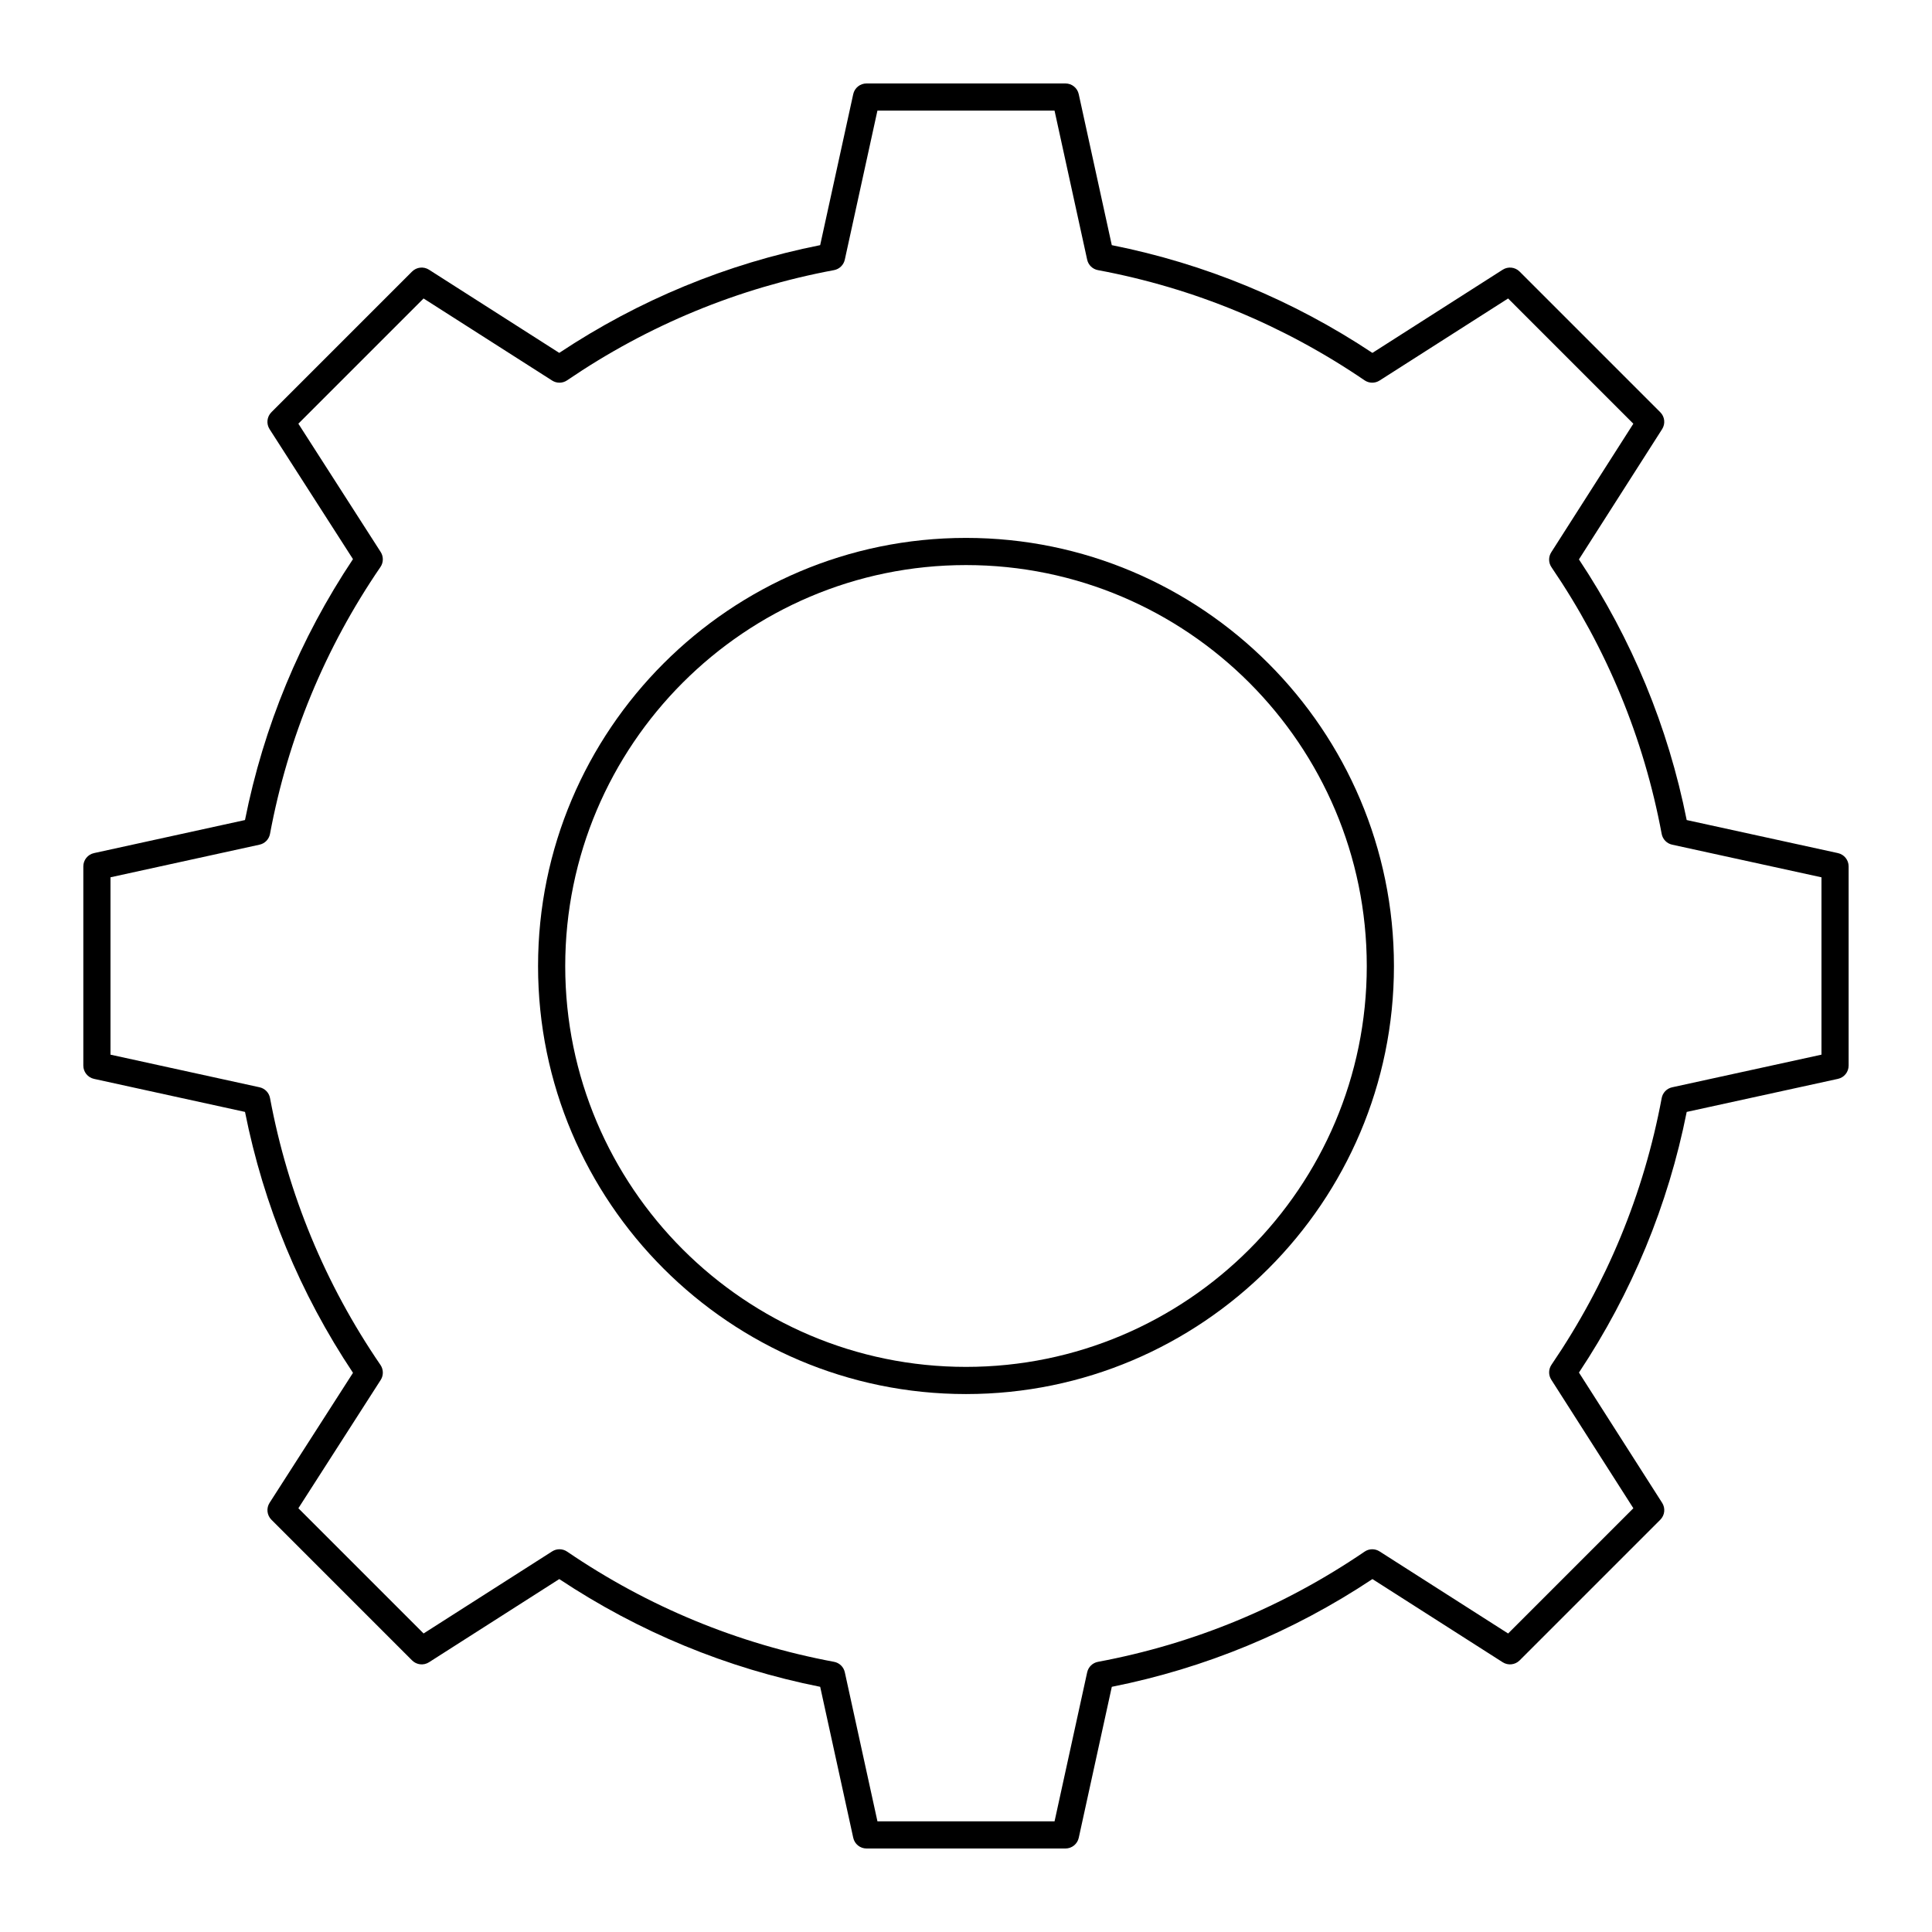
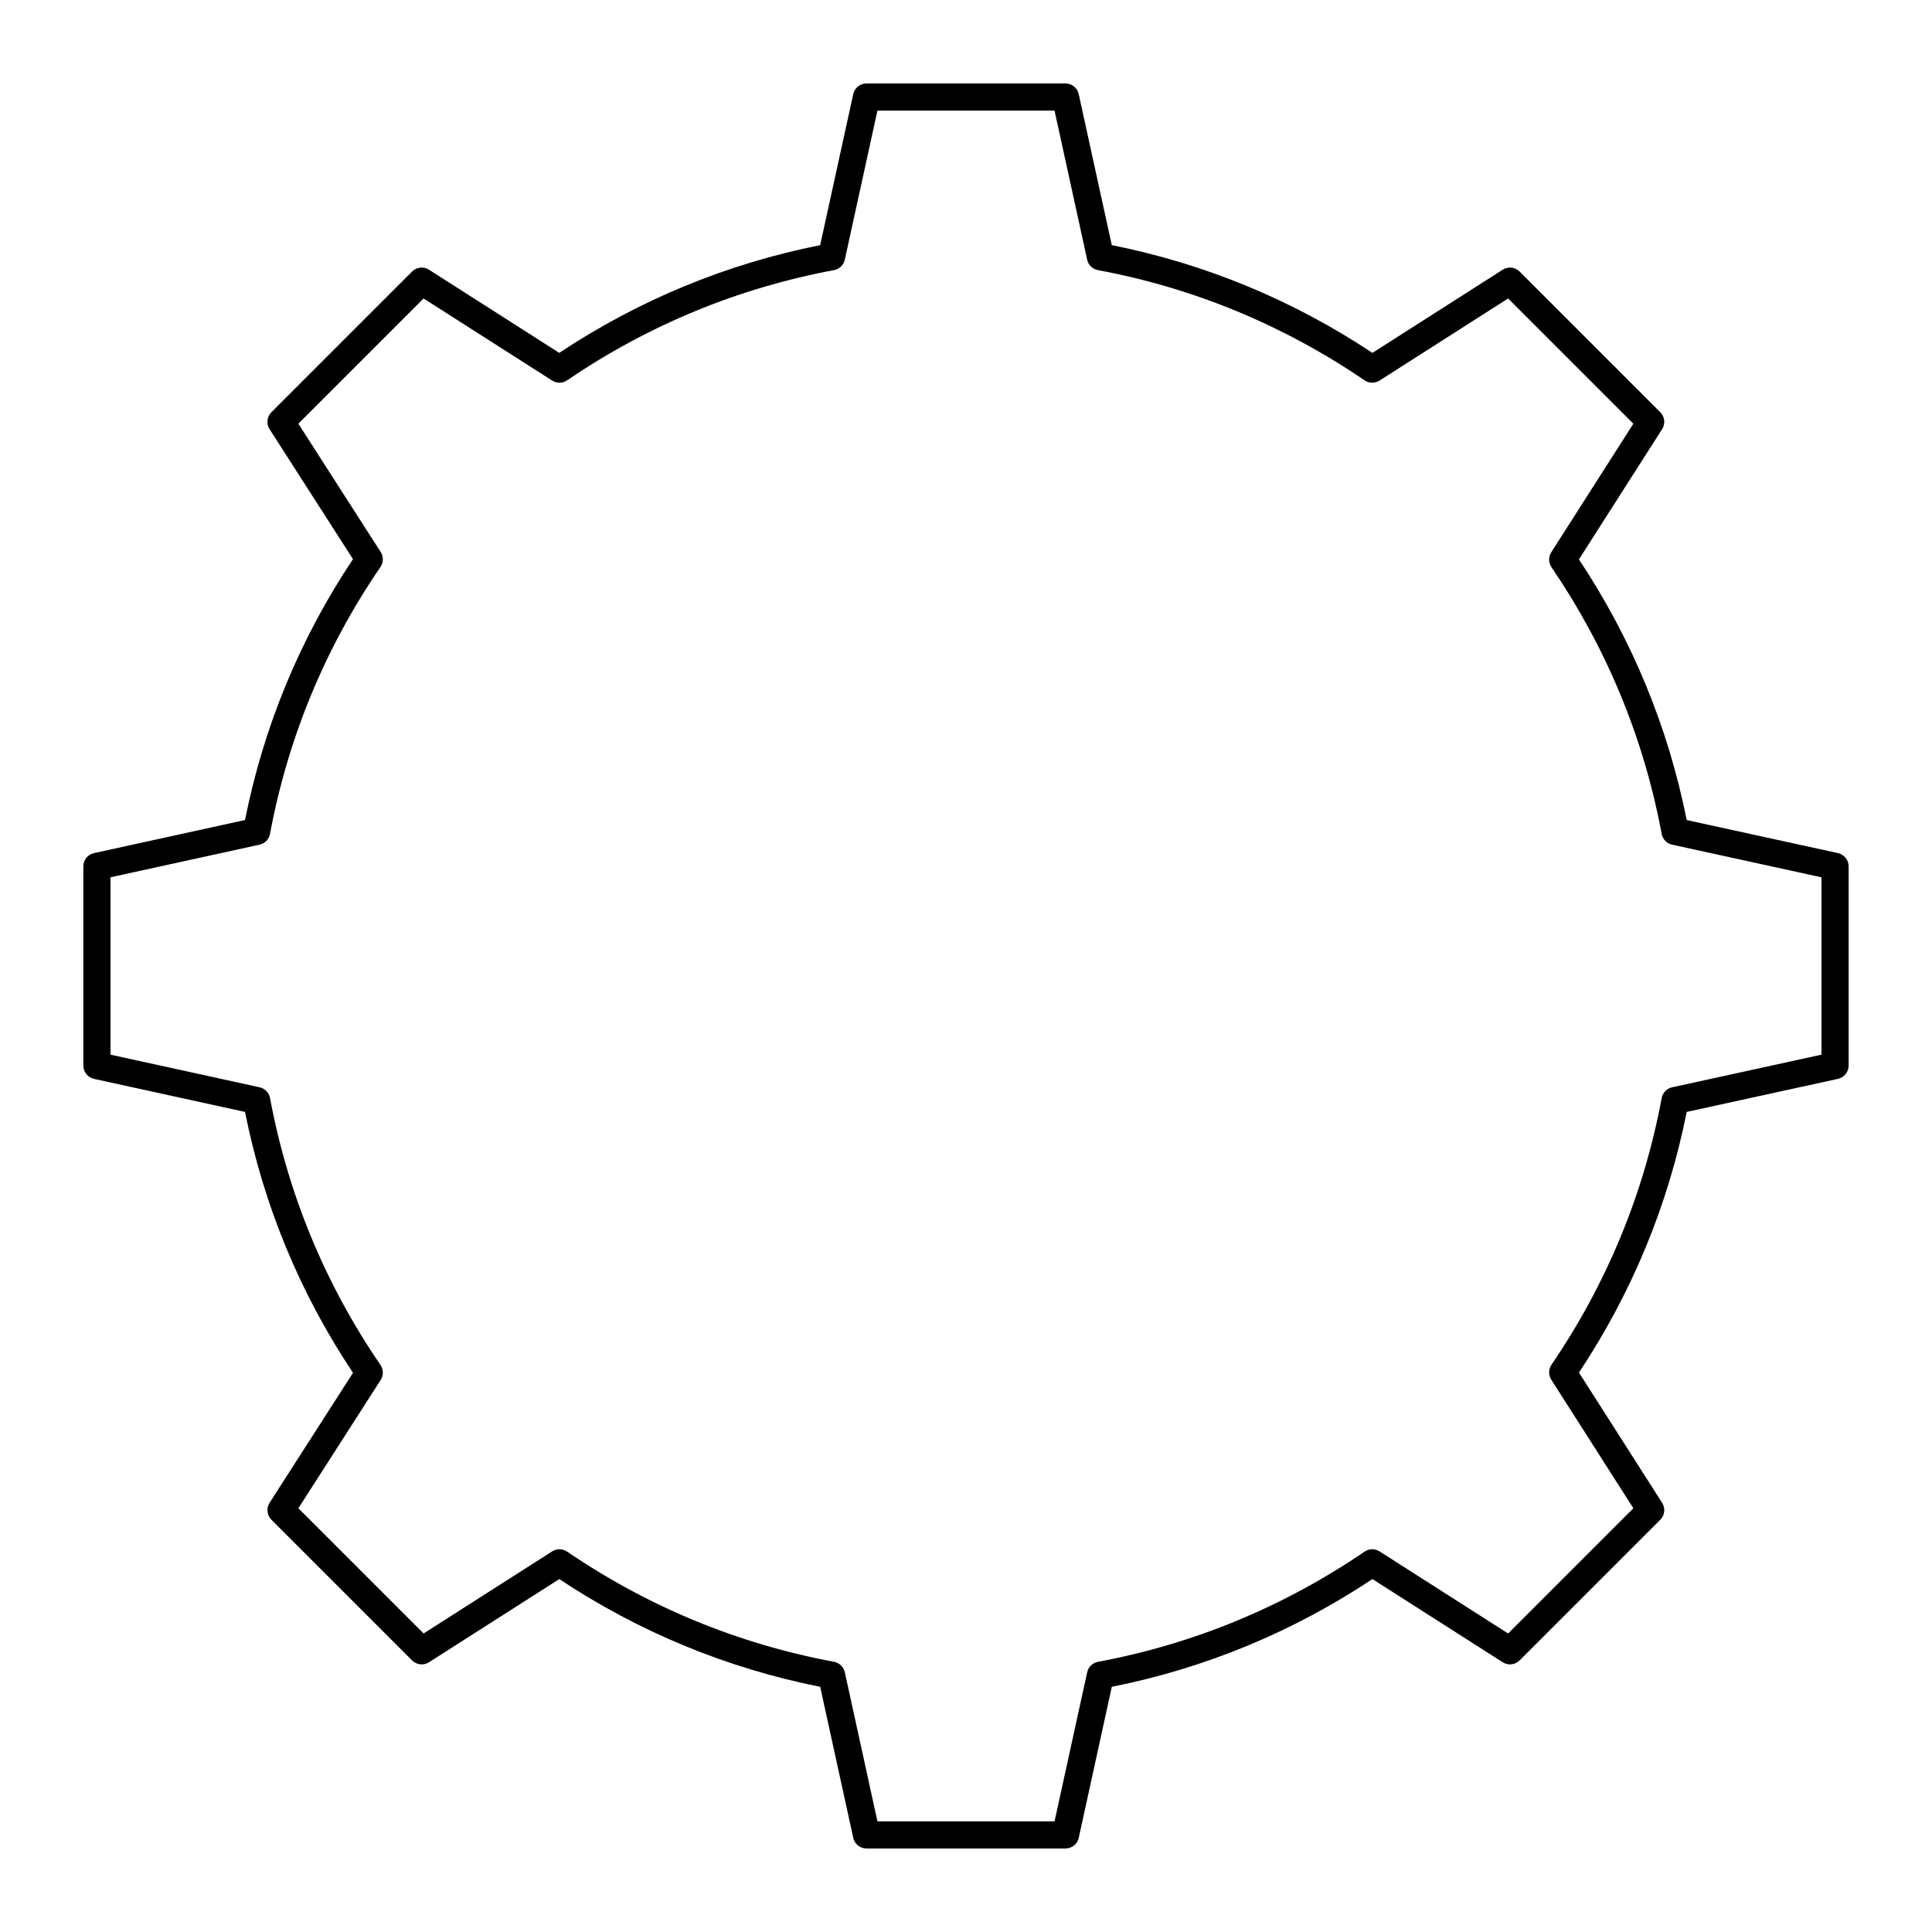
<svg xmlns="http://www.w3.org/2000/svg" fill="#000000" width="800px" height="800px" version="1.1" viewBox="144 144 512 512">
  <g>
    <path d="m168.91 429.91 40.02 8.758c4.953 24.828 14.566 48.066 28.617 69.145l-22.102 34.445c-0.914 1.422-0.711 3.293 0.484 4.488l37.281 37.281c1.199 1.195 3.062 1.395 4.481 0.488l34.523-22.043c21.125 14.02 44.359 23.613 69.145 28.551l8.762 40.02c0.363 1.652 1.824 2.828 3.516 2.828h52.727c1.691 0 3.152-1.176 3.516-2.828l8.762-40.02c24.719-4.926 47.934-14.52 69.07-28.551l34.523 22.043c1.418 0.906 3.281 0.707 4.481-0.488l37.281-37.281c1.195-1.191 1.398-3.059 0.488-4.481l-22.043-34.52c14.027-21.129 23.625-44.344 28.555-69.074l40.082-8.762c1.652-0.363 2.828-1.824 2.828-3.519v-52.793c0-1.691-1.176-3.152-2.828-3.516l-40.086-8.762c-4.93-24.727-14.527-47.945-28.555-69.074l22.043-34.52c0.91-1.422 0.707-3.289-0.488-4.481l-37.281-37.281c-1.199-1.195-3.066-1.395-4.481-0.488l-34.523 22.043c-21.137-14.027-44.352-23.625-69.07-28.551l-8.762-40.023c-0.363-1.652-1.824-2.828-3.516-2.828h-52.727c-1.691 0-3.152 1.176-3.516 2.828l-8.762 40.02c-24.781 4.938-48.02 14.531-69.145 28.551l-34.523-22.043c-1.418-0.906-3.281-0.707-4.481 0.488l-37.281 37.281c-1.195 1.195-1.398 3.066-0.484 4.488l22.102 34.445c-14.051 21.078-23.664 44.32-28.617 69.145l-40.016 8.762c-1.648 0.359-2.828 1.824-2.828 3.516v52.797c0 1.688 1.18 3.152 2.828 3.516zm4.371-53.418 39.504-8.648c1.414-0.309 2.504-1.434 2.769-2.856 4.762-25.504 14.609-49.305 29.27-70.73 0.816-1.191 0.84-2.758 0.059-3.977l-21.816-34 33.184-33.184 34.074 21.754c1.207 0.773 2.773 0.75 3.961-0.059 21.484-14.629 45.281-24.457 70.738-29.207 1.418-0.266 2.543-1.355 2.856-2.766l8.648-39.508h46.934l8.648 39.508c0.309 1.414 1.434 2.504 2.856 2.766 25.391 4.738 49.164 14.566 70.664 29.207 1.184 0.809 2.75 0.832 3.961 0.059l34.074-21.754 33.188 33.191-21.754 34.07c-0.777 1.215-0.754 2.773 0.059 3.961 14.637 21.492 24.465 45.27 29.203 70.668 0.266 1.422 1.355 2.547 2.769 2.856l39.578 8.652v47l-39.574 8.648c-1.414 0.309-2.504 1.434-2.769 2.856-4.742 25.398-14.566 49.176-29.203 70.668-0.812 1.191-0.836 2.75-0.059 3.961l21.754 34.07-33.188 33.191-34.074-21.754c-1.211-0.777-2.777-0.754-3.961 0.059-21.5 14.641-45.273 24.465-70.664 29.207-1.418 0.266-2.543 1.355-2.856 2.766l-8.648 39.508-46.934-0.004-8.648-39.508c-0.309-1.414-1.434-2.504-2.856-2.766-25.457-4.75-49.258-14.574-70.738-29.207-1.188-0.809-2.75-0.836-3.961-0.059l-34.074 21.754-33.184-33.184 21.816-34c0.781-1.215 0.754-2.781-0.059-3.977-14.66-21.43-24.508-45.227-29.27-70.73-0.266-1.422-1.355-2.547-2.769-2.856l-39.508-8.645z" />
-     <path d="m400 513.44c62.535 0 113.41-50.875 113.41-113.41 0-62.57-50.875-113.48-113.41-113.48s-113.41 50.906-113.41 113.48c0 62.535 50.875 113.41 113.41 113.41zm0-219.69c58.566 0 106.21 47.676 106.21 106.28 0 58.566-47.648 106.21-106.21 106.21-58.566 0-106.21-47.648-106.21-106.21 0-58.602 47.648-106.28 106.21-106.28z" />
  </g>
</svg>